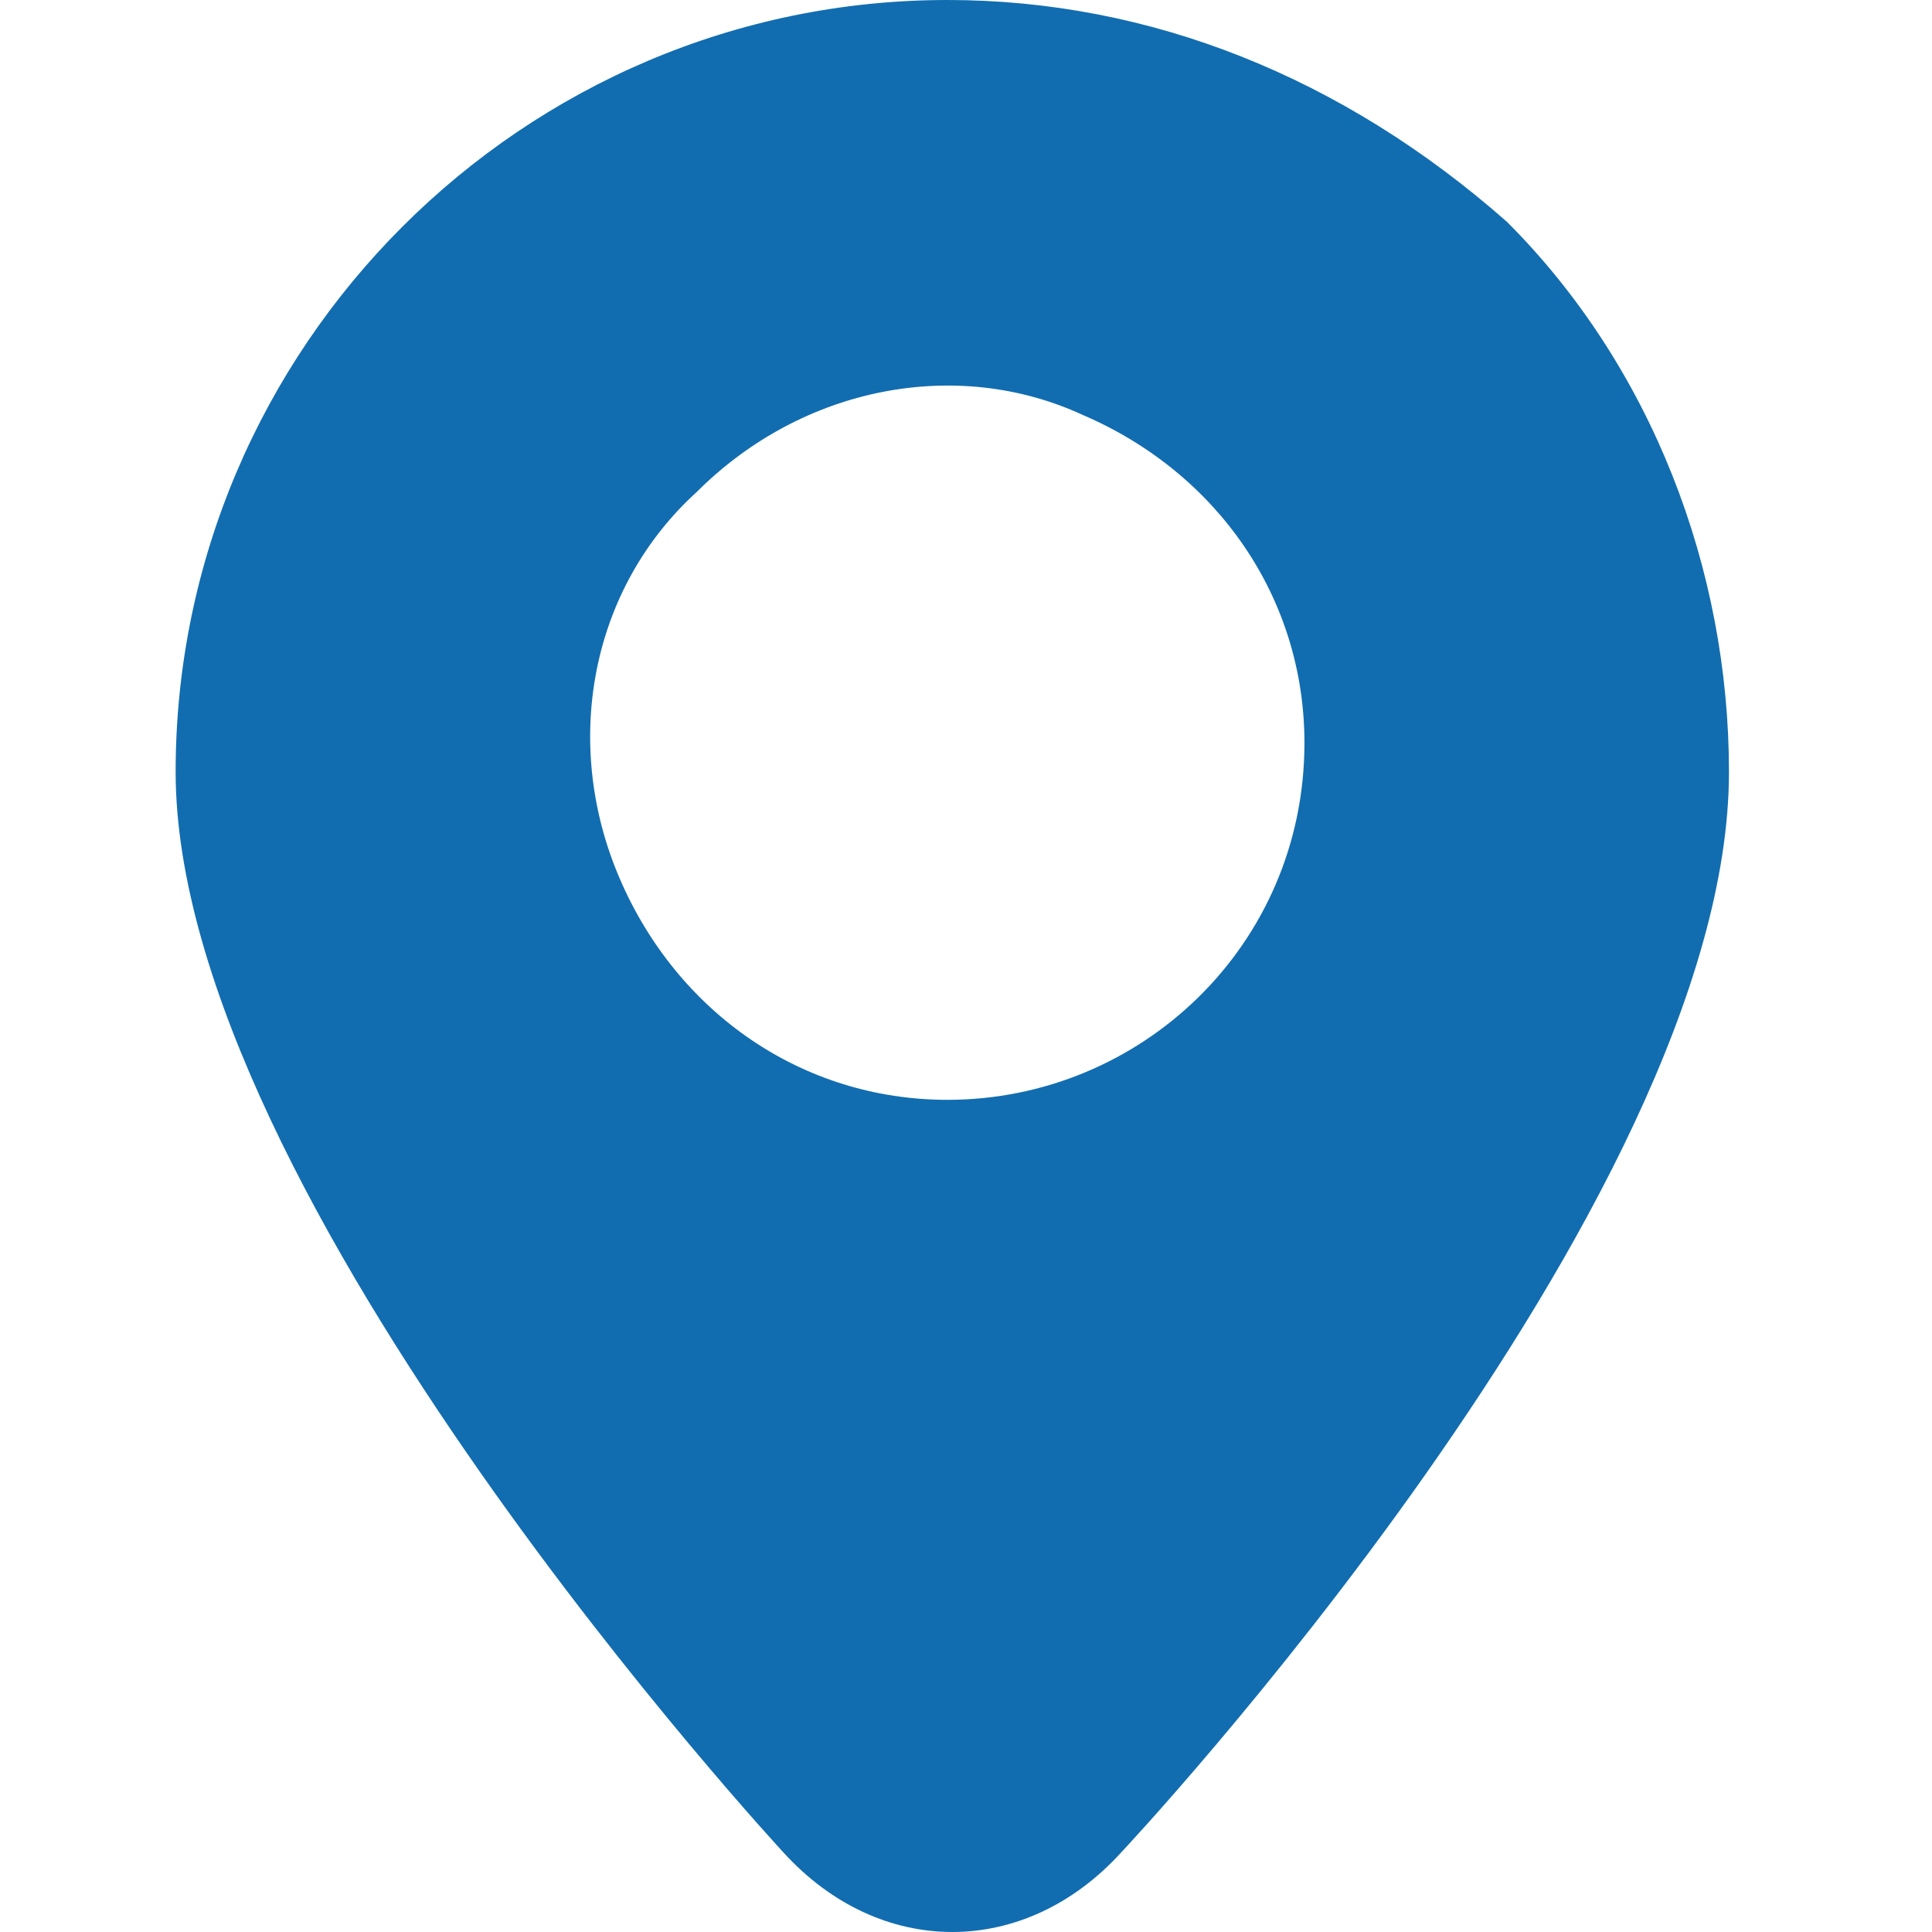
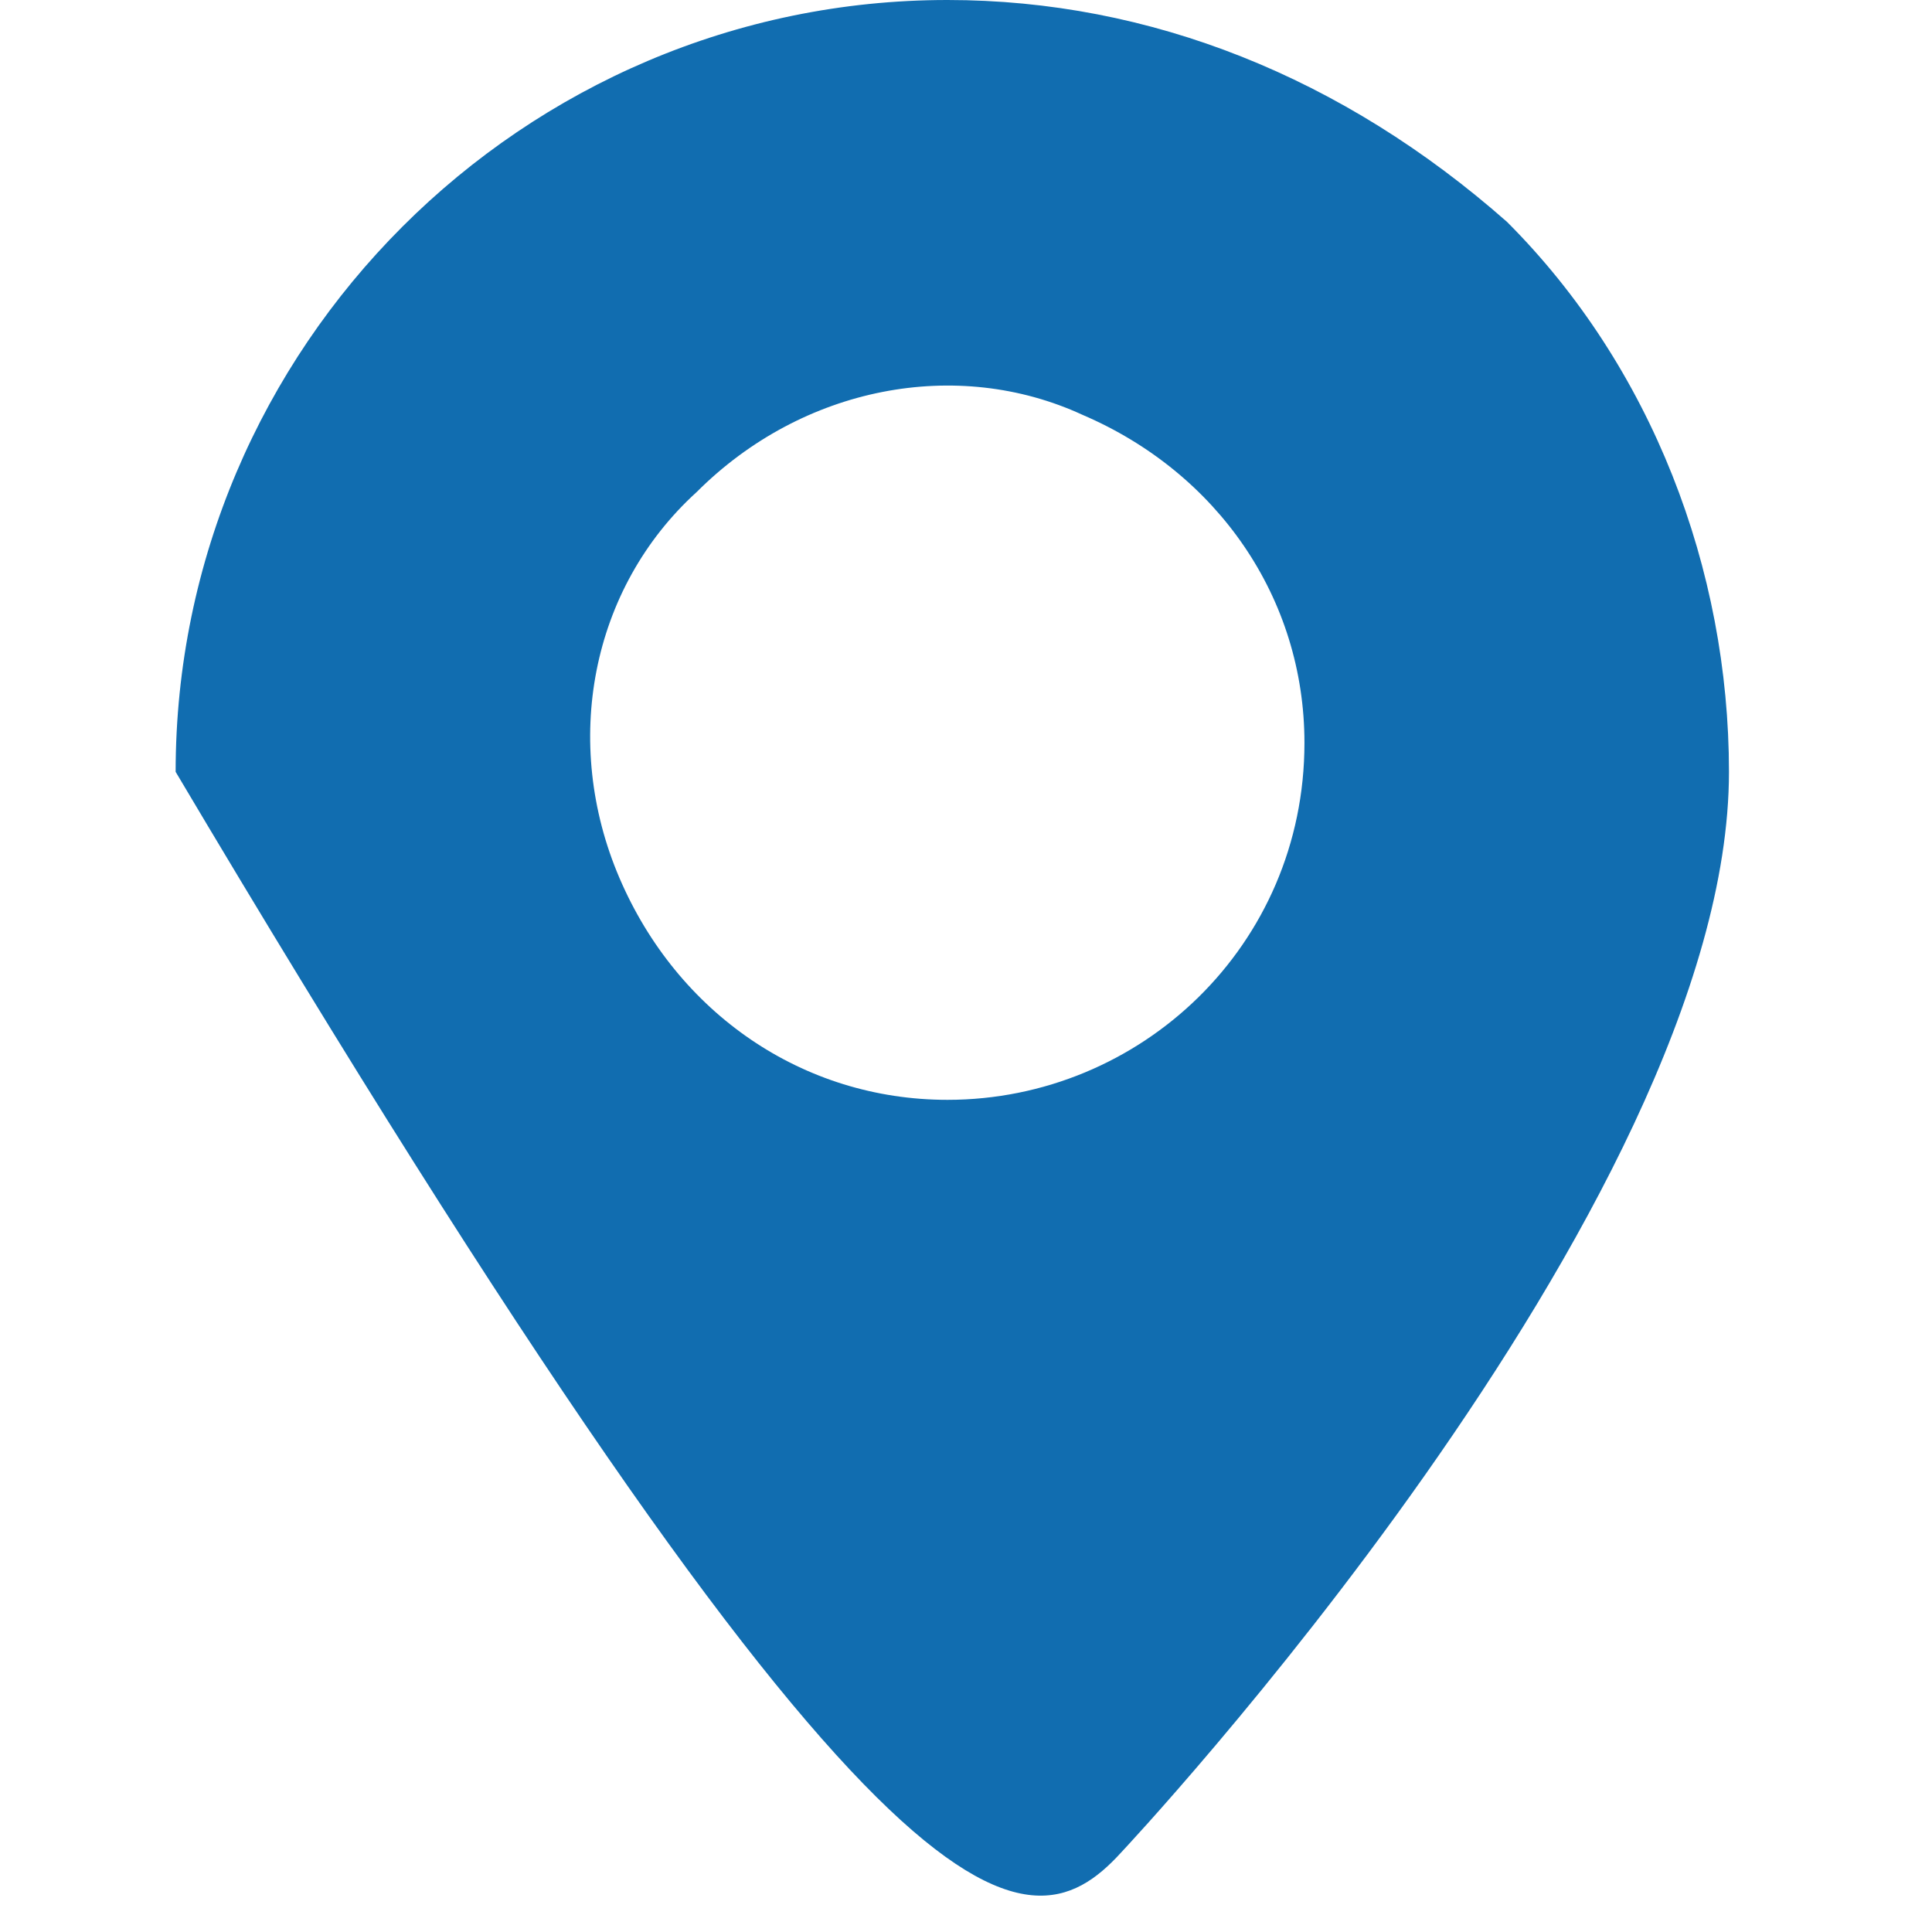
<svg xmlns="http://www.w3.org/2000/svg" width="22" height="22" viewBox="0 0 22 22" fill="none">
-   <path d="M10.789 0C5.955 0 2 3.955 2 8.789C2 13.623 8.921 21.094 8.921 21.094C10.02 22.302 11.668 22.302 12.767 21.094C12.767 21.094 19.688 13.733 19.688 8.789C19.688 6.482 18.809 4.175 17.161 2.527C15.293 0.879 13.096 0 10.789 0ZM10.789 12.524C9.141 12.524 7.713 11.536 7.054 9.998C6.395 8.459 6.724 6.702 7.933 5.603C9.141 4.395 10.899 4.065 12.327 4.724C13.865 5.383 14.854 6.811 14.854 8.459C14.854 10.767 12.986 12.524 10.789 12.524Z" fill="RGB(17, 109, 176)" />
+   <path d="M10.789 0C5.955 0 2 3.955 2 8.789C10.02 22.302 11.668 22.302 12.767 21.094C12.767 21.094 19.688 13.733 19.688 8.789C19.688 6.482 18.809 4.175 17.161 2.527C15.293 0.879 13.096 0 10.789 0ZM10.789 12.524C9.141 12.524 7.713 11.536 7.054 9.998C6.395 8.459 6.724 6.702 7.933 5.603C9.141 4.395 10.899 4.065 12.327 4.724C13.865 5.383 14.854 6.811 14.854 8.459C14.854 10.767 12.986 12.524 10.789 12.524Z" fill="RGB(17, 109, 176)" />
</svg>